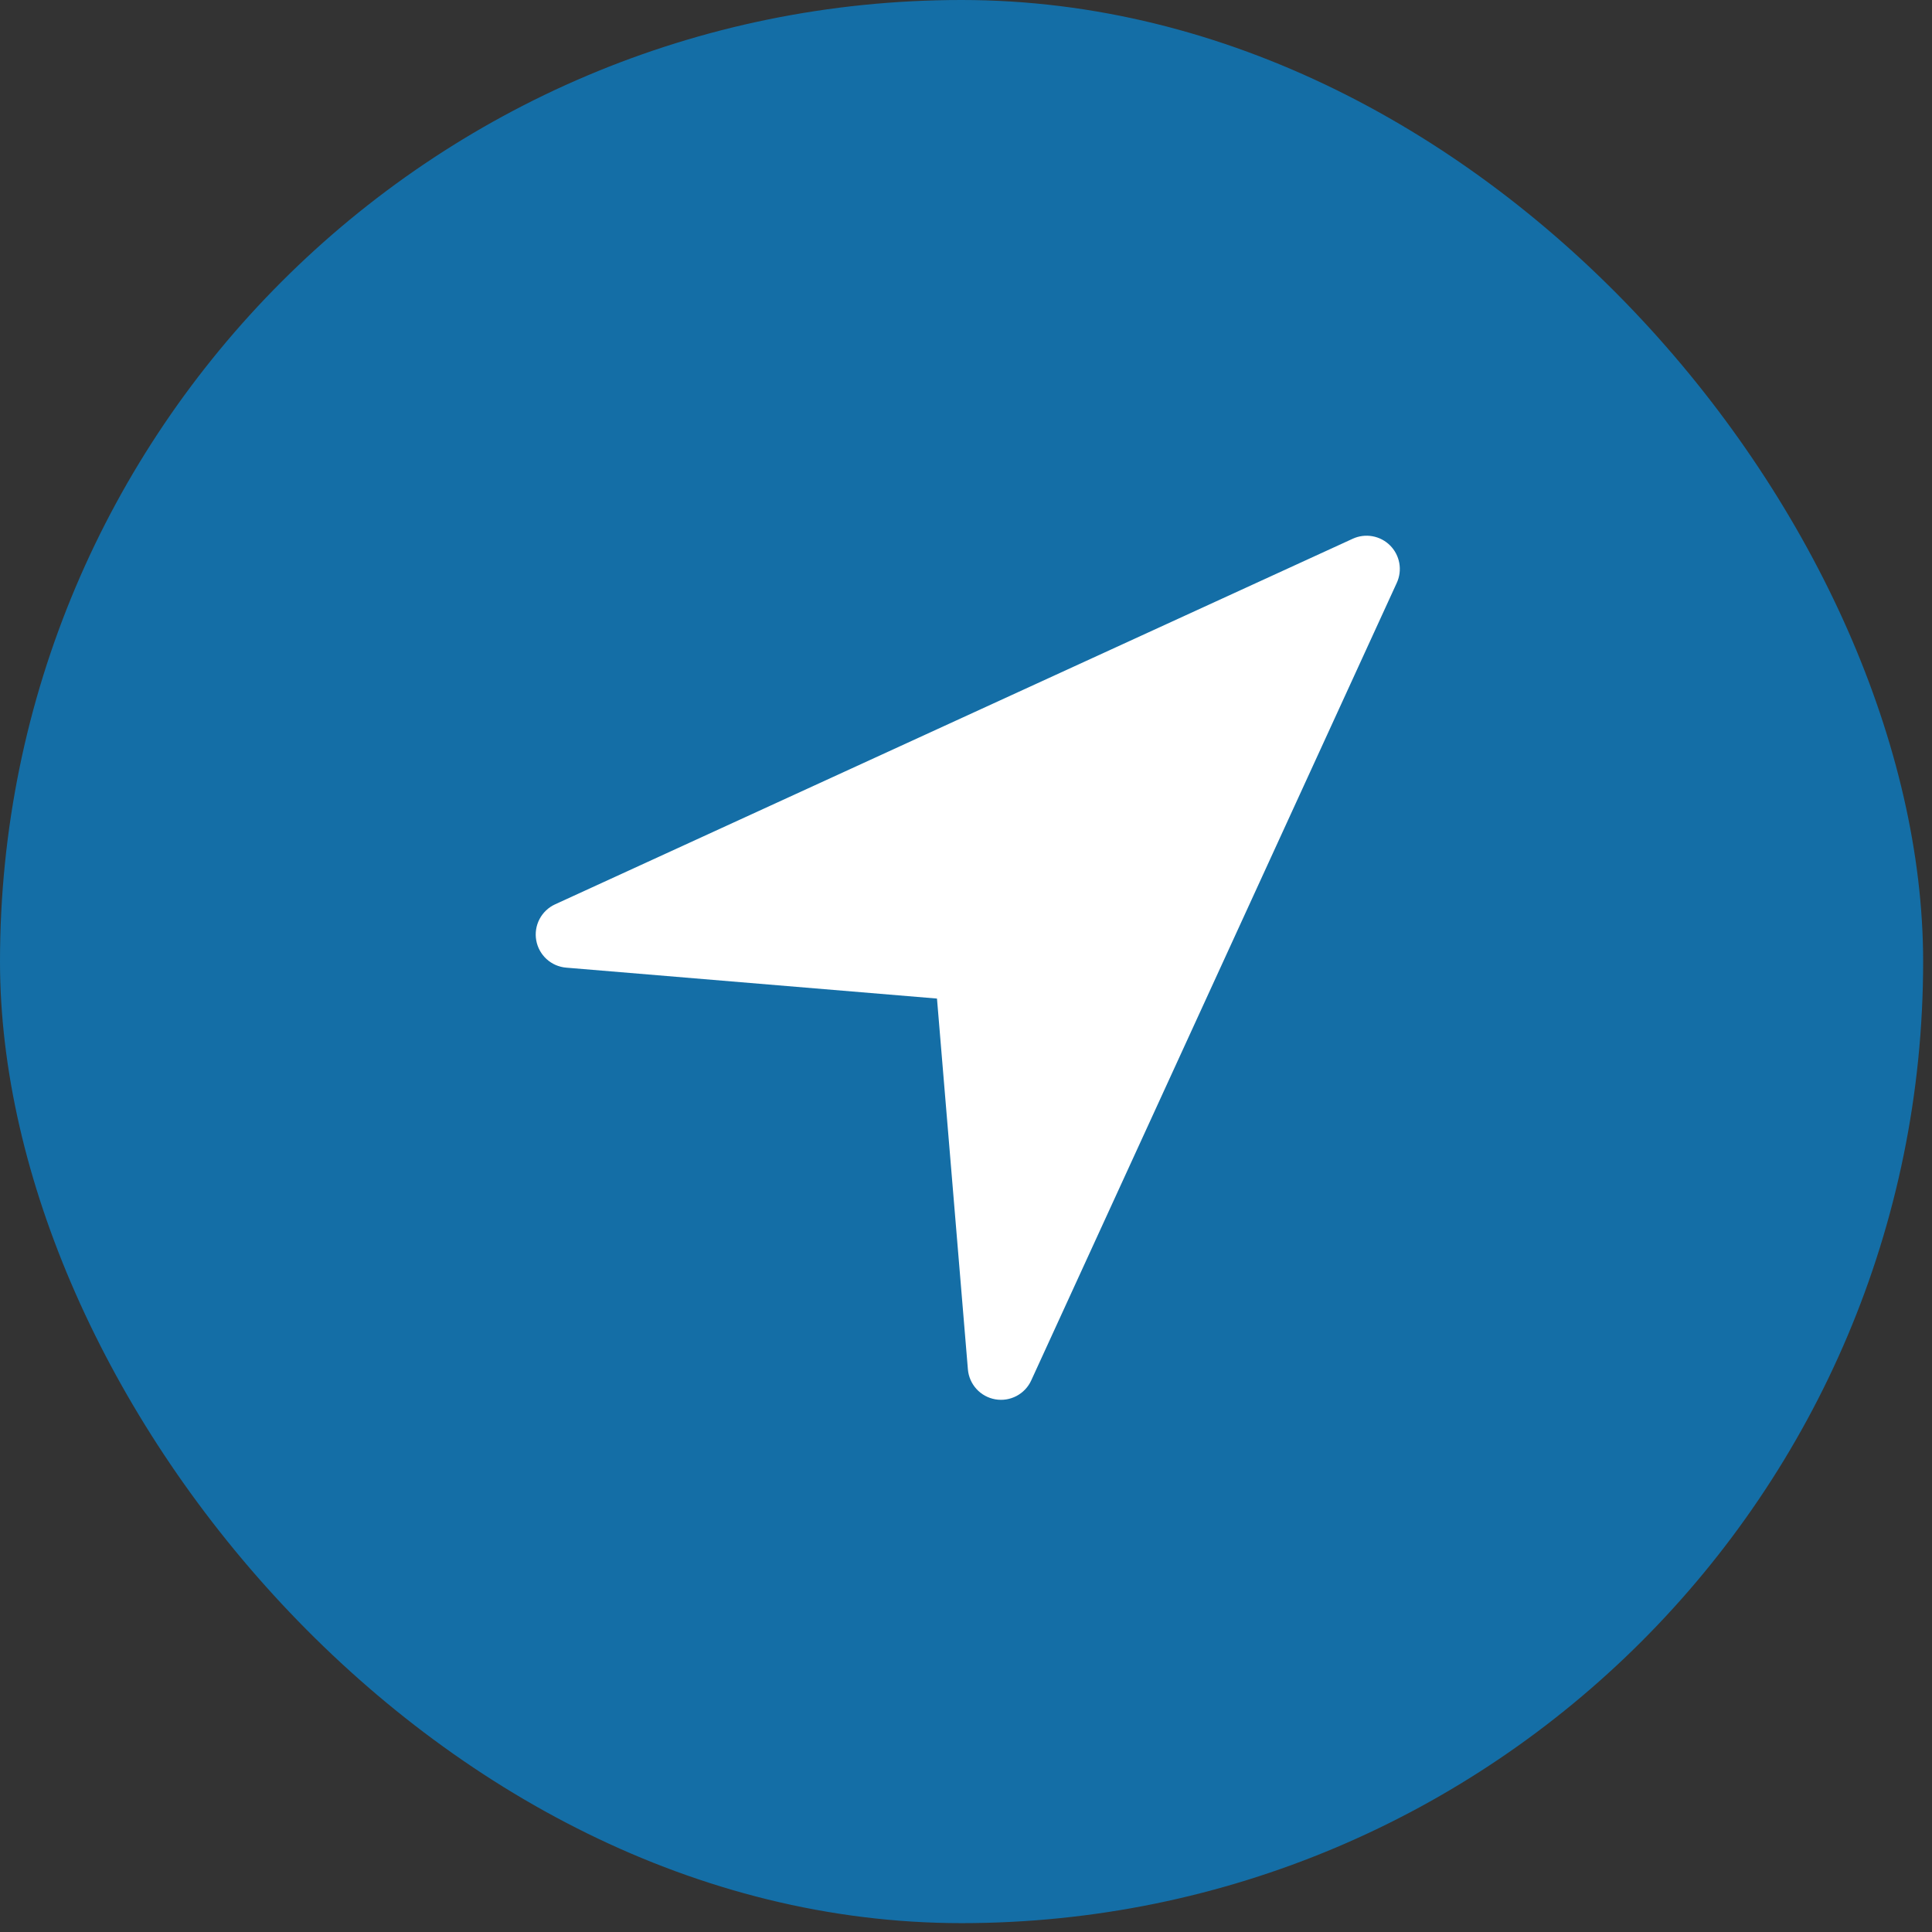
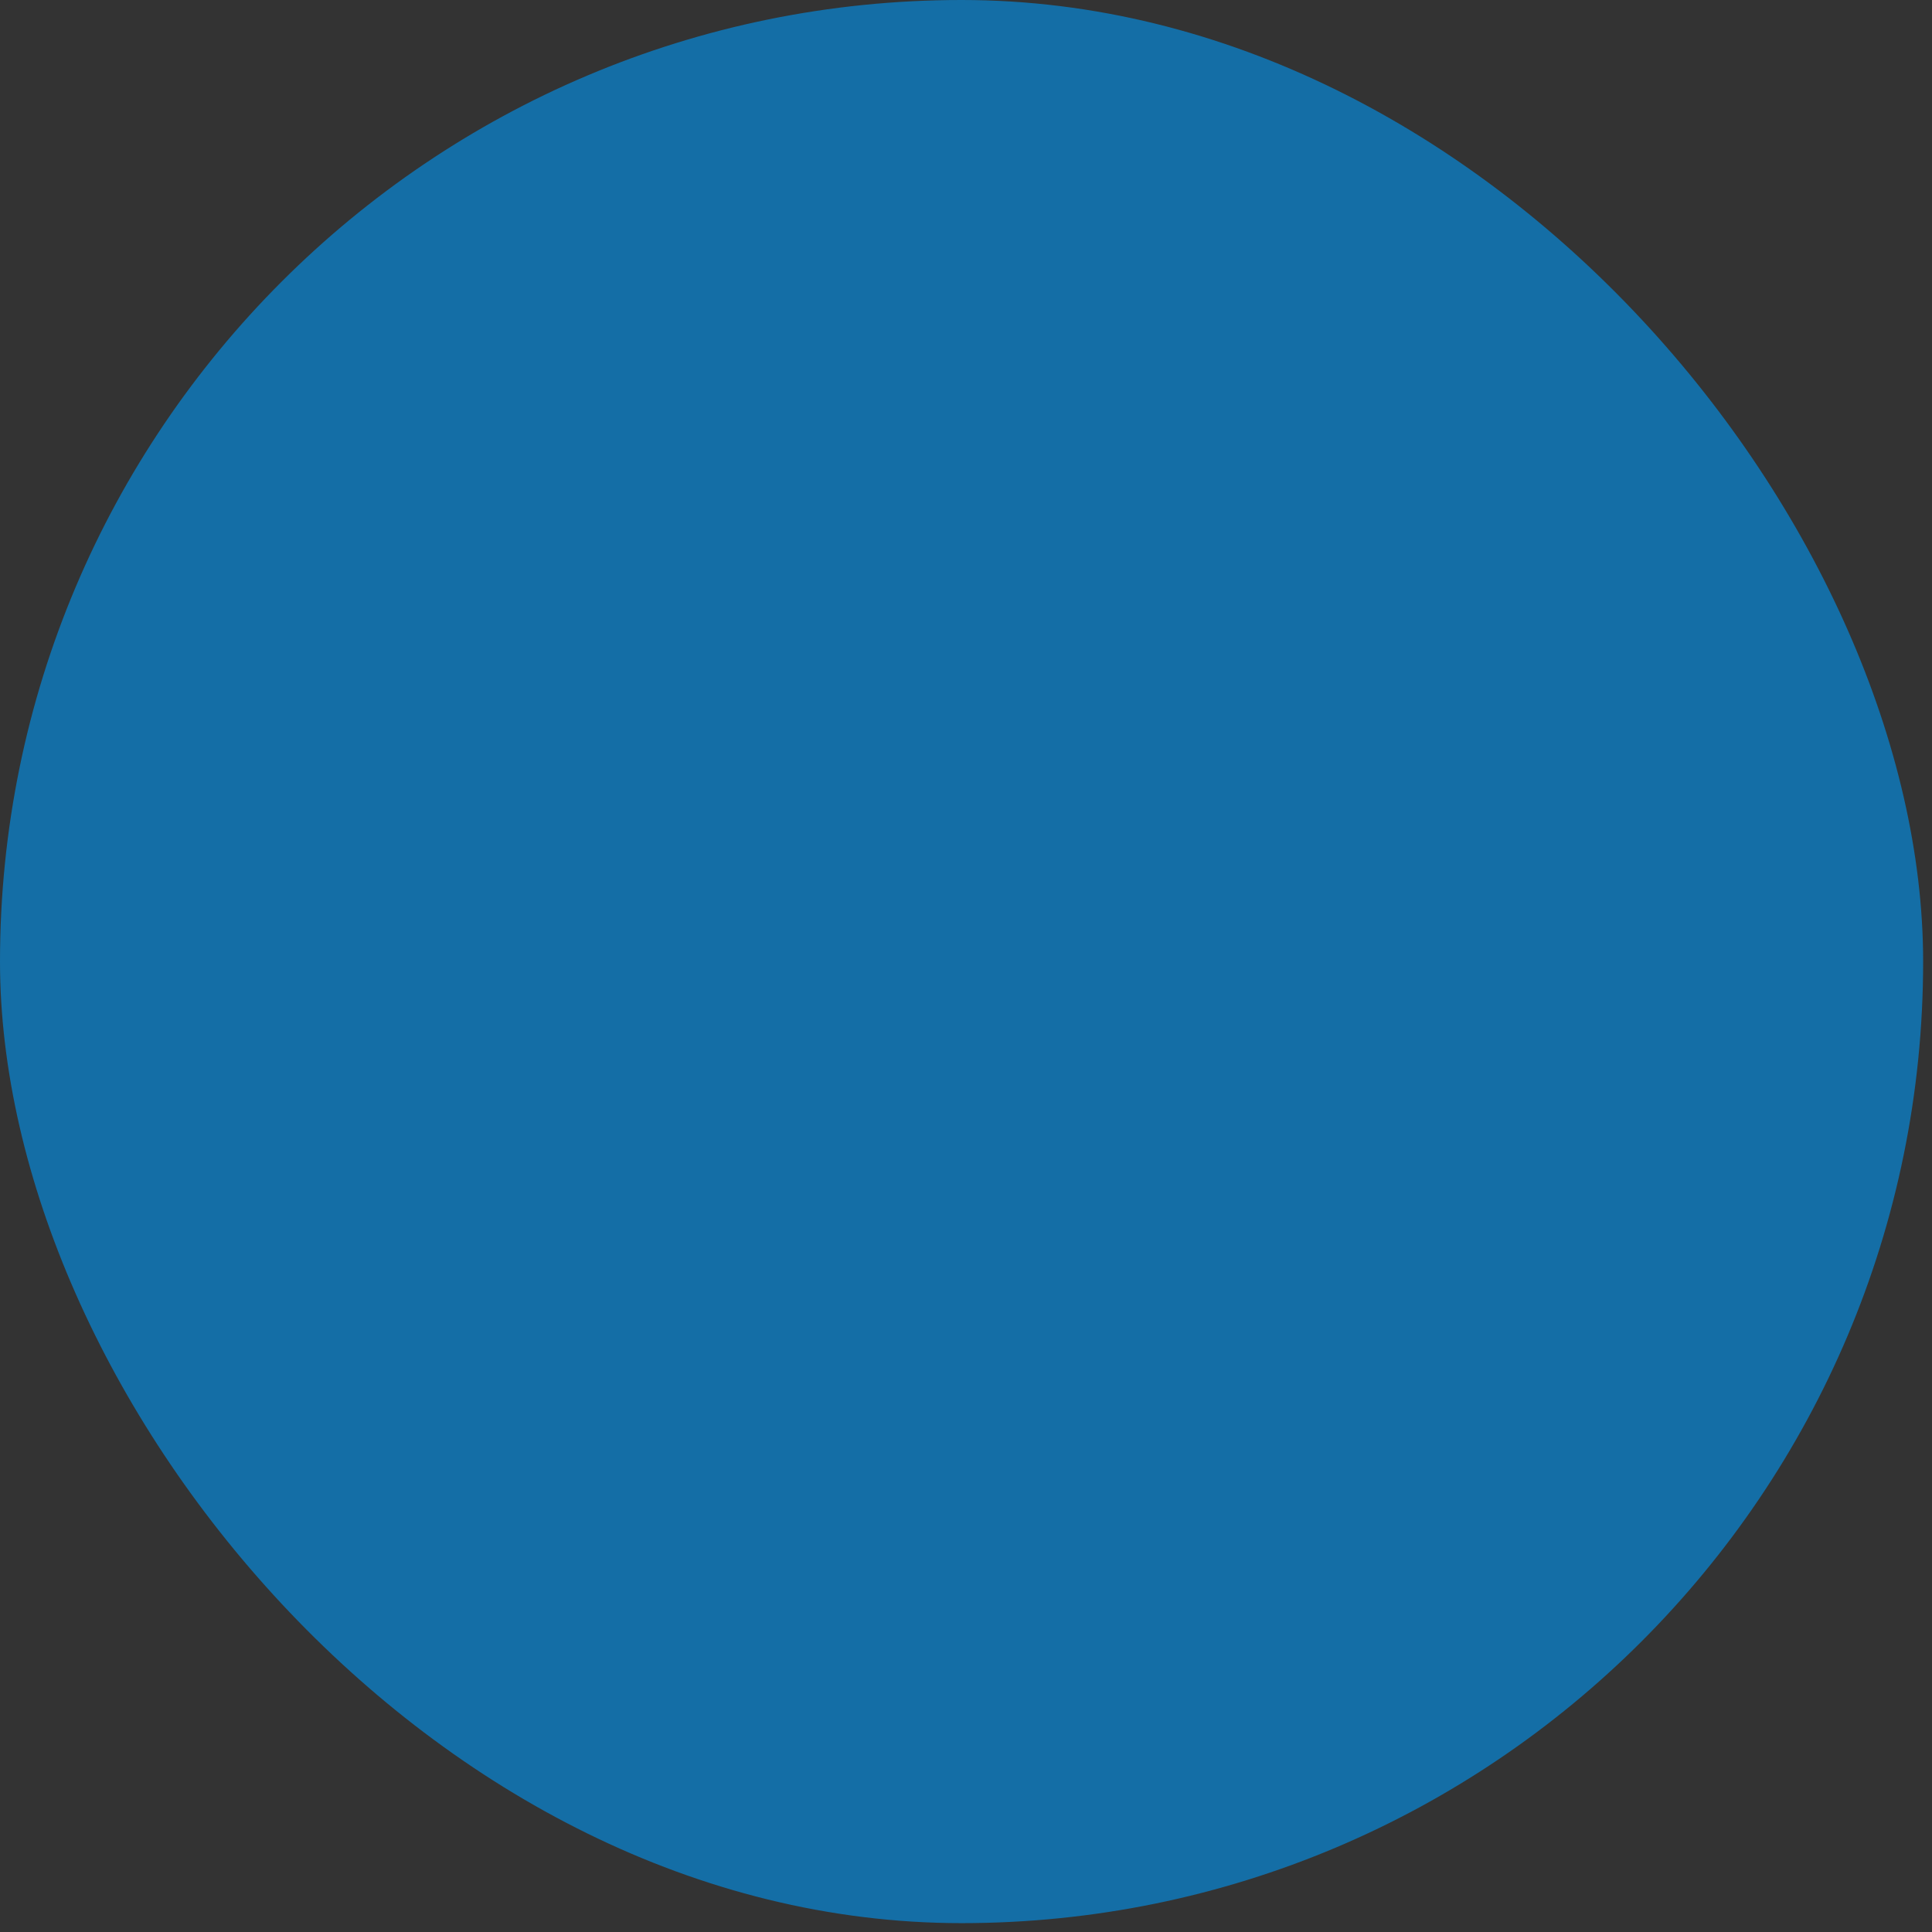
<svg xmlns="http://www.w3.org/2000/svg" width="109" height="109" viewBox="0 0 109 109" fill="none">
  <rect x="0" y="0" width="109" height="109" fill="#333333" stroke="none" />
  <rect width="108.5" height="108.5" rx="54.25" fill="#146EA6" />
-   <path d="M78.805 32.881L58.18 77.881C58.008 78.258 57.715 78.567 57.348 78.76C56.981 78.953 56.561 79.019 56.152 78.947C55.744 78.876 55.371 78.671 55.091 78.365C54.812 78.059 54.641 77.669 54.607 77.256L52.863 56.337L31.944 54.593C31.531 54.559 31.141 54.389 30.835 54.109C30.529 53.829 30.324 53.456 30.253 53.048C30.181 52.639 30.247 52.219 30.44 51.852C30.633 51.485 30.942 51.192 31.319 51.02L76.319 30.395C76.667 30.235 77.055 30.186 77.432 30.254C77.809 30.322 78.156 30.503 78.426 30.773C78.697 31.044 78.878 31.391 78.946 31.768C79.013 32.144 78.965 32.533 78.805 32.881Z" fill="white" />
</svg>